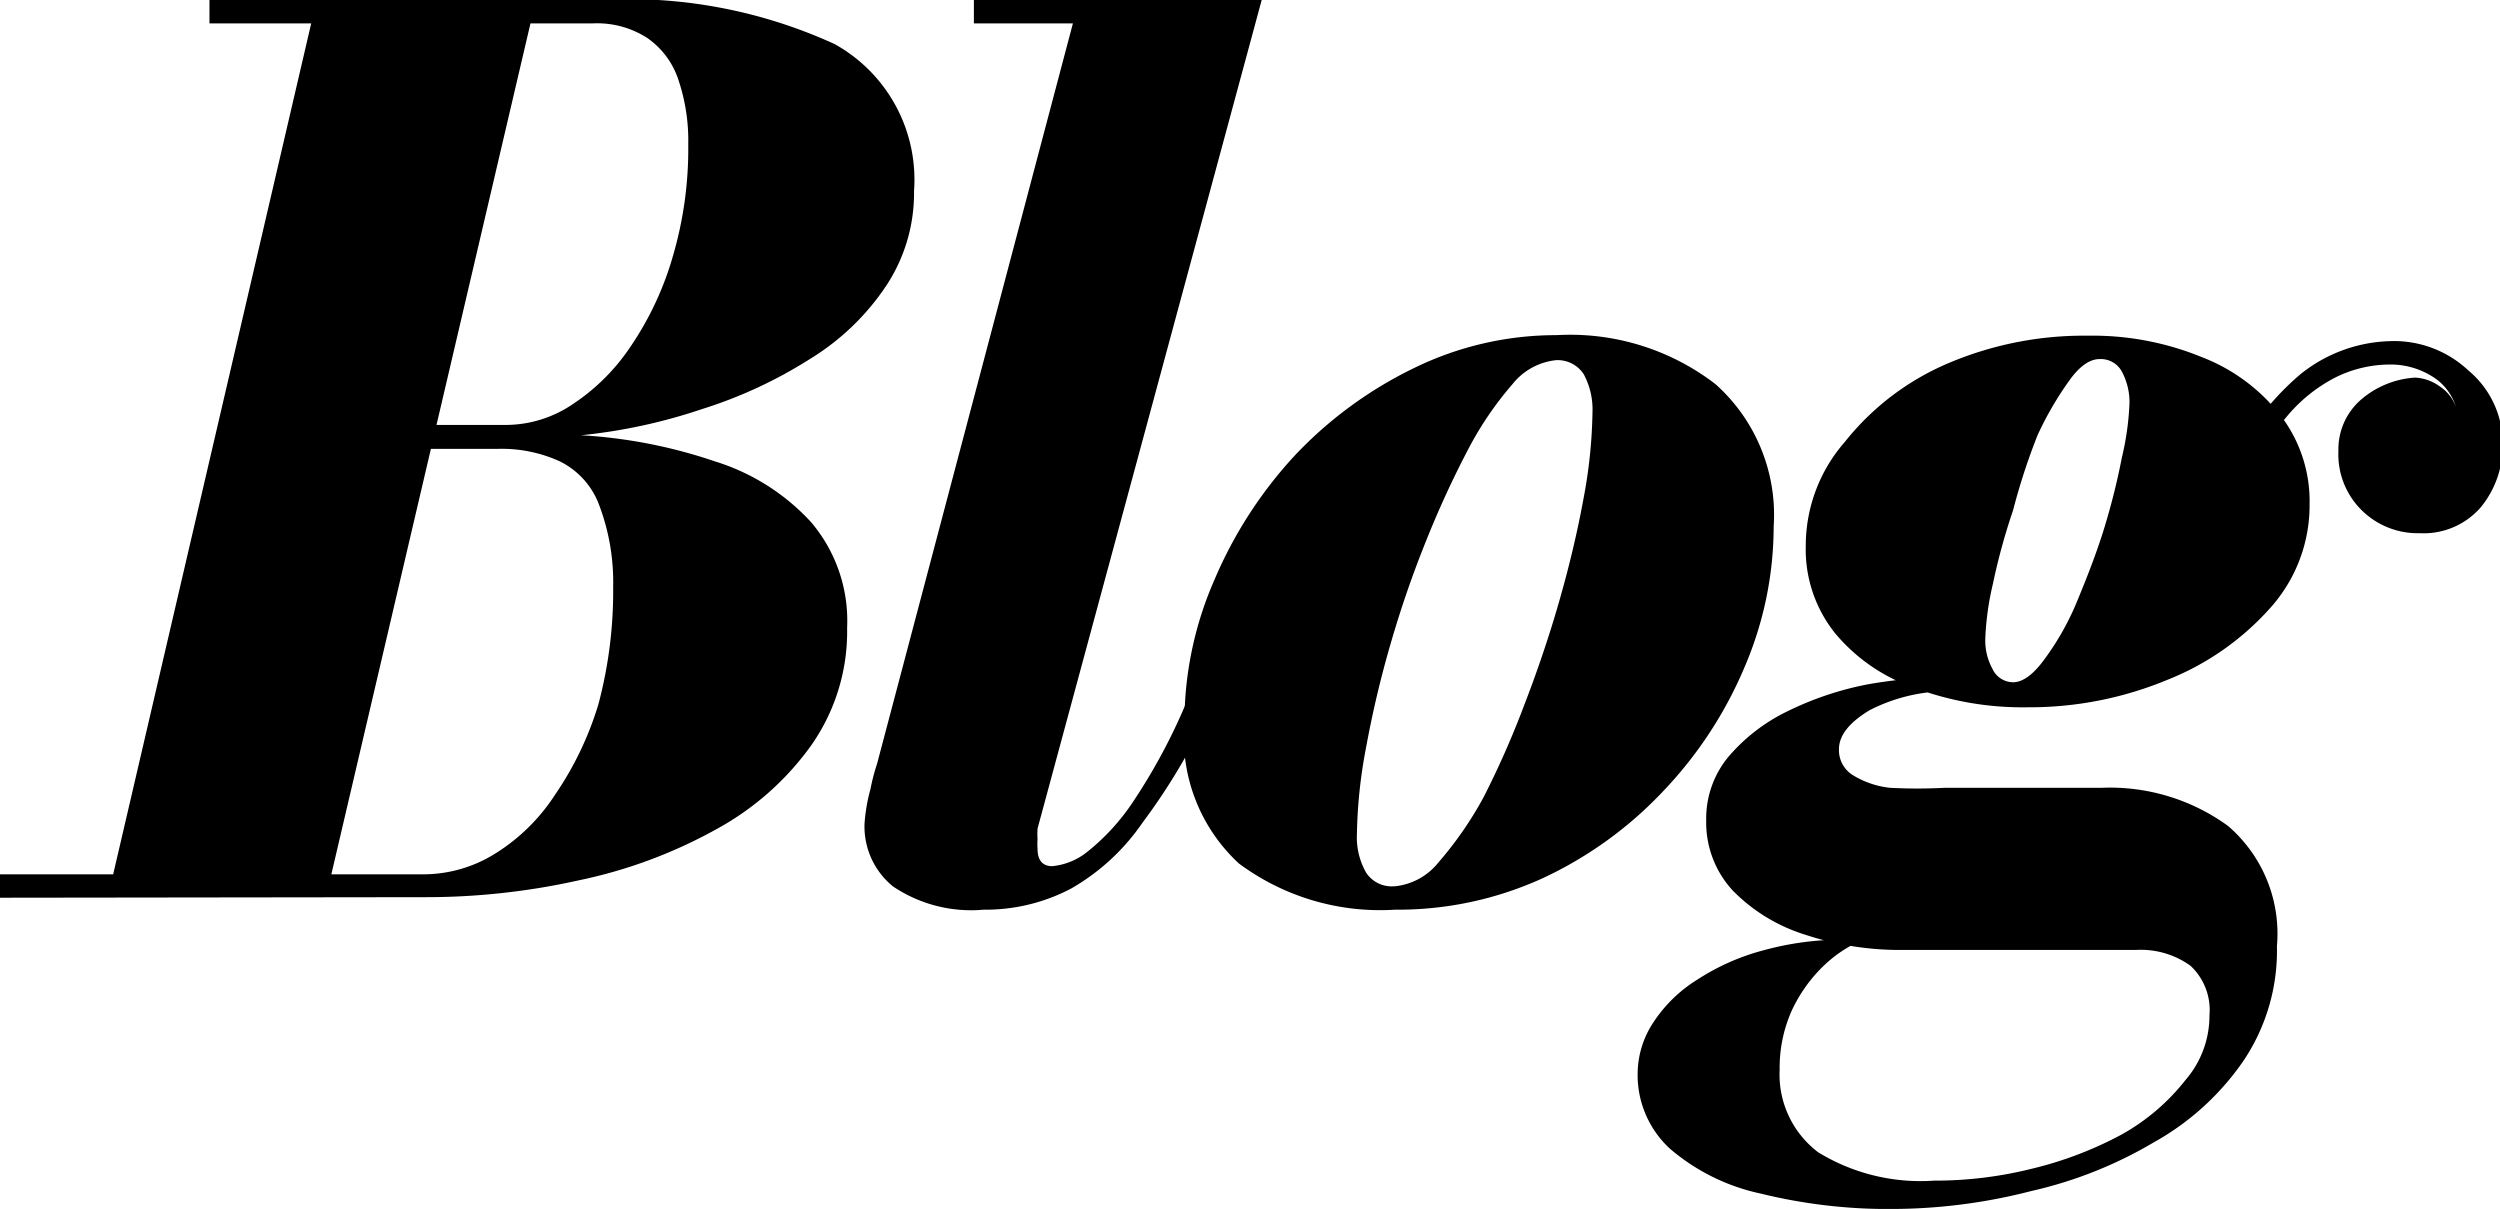
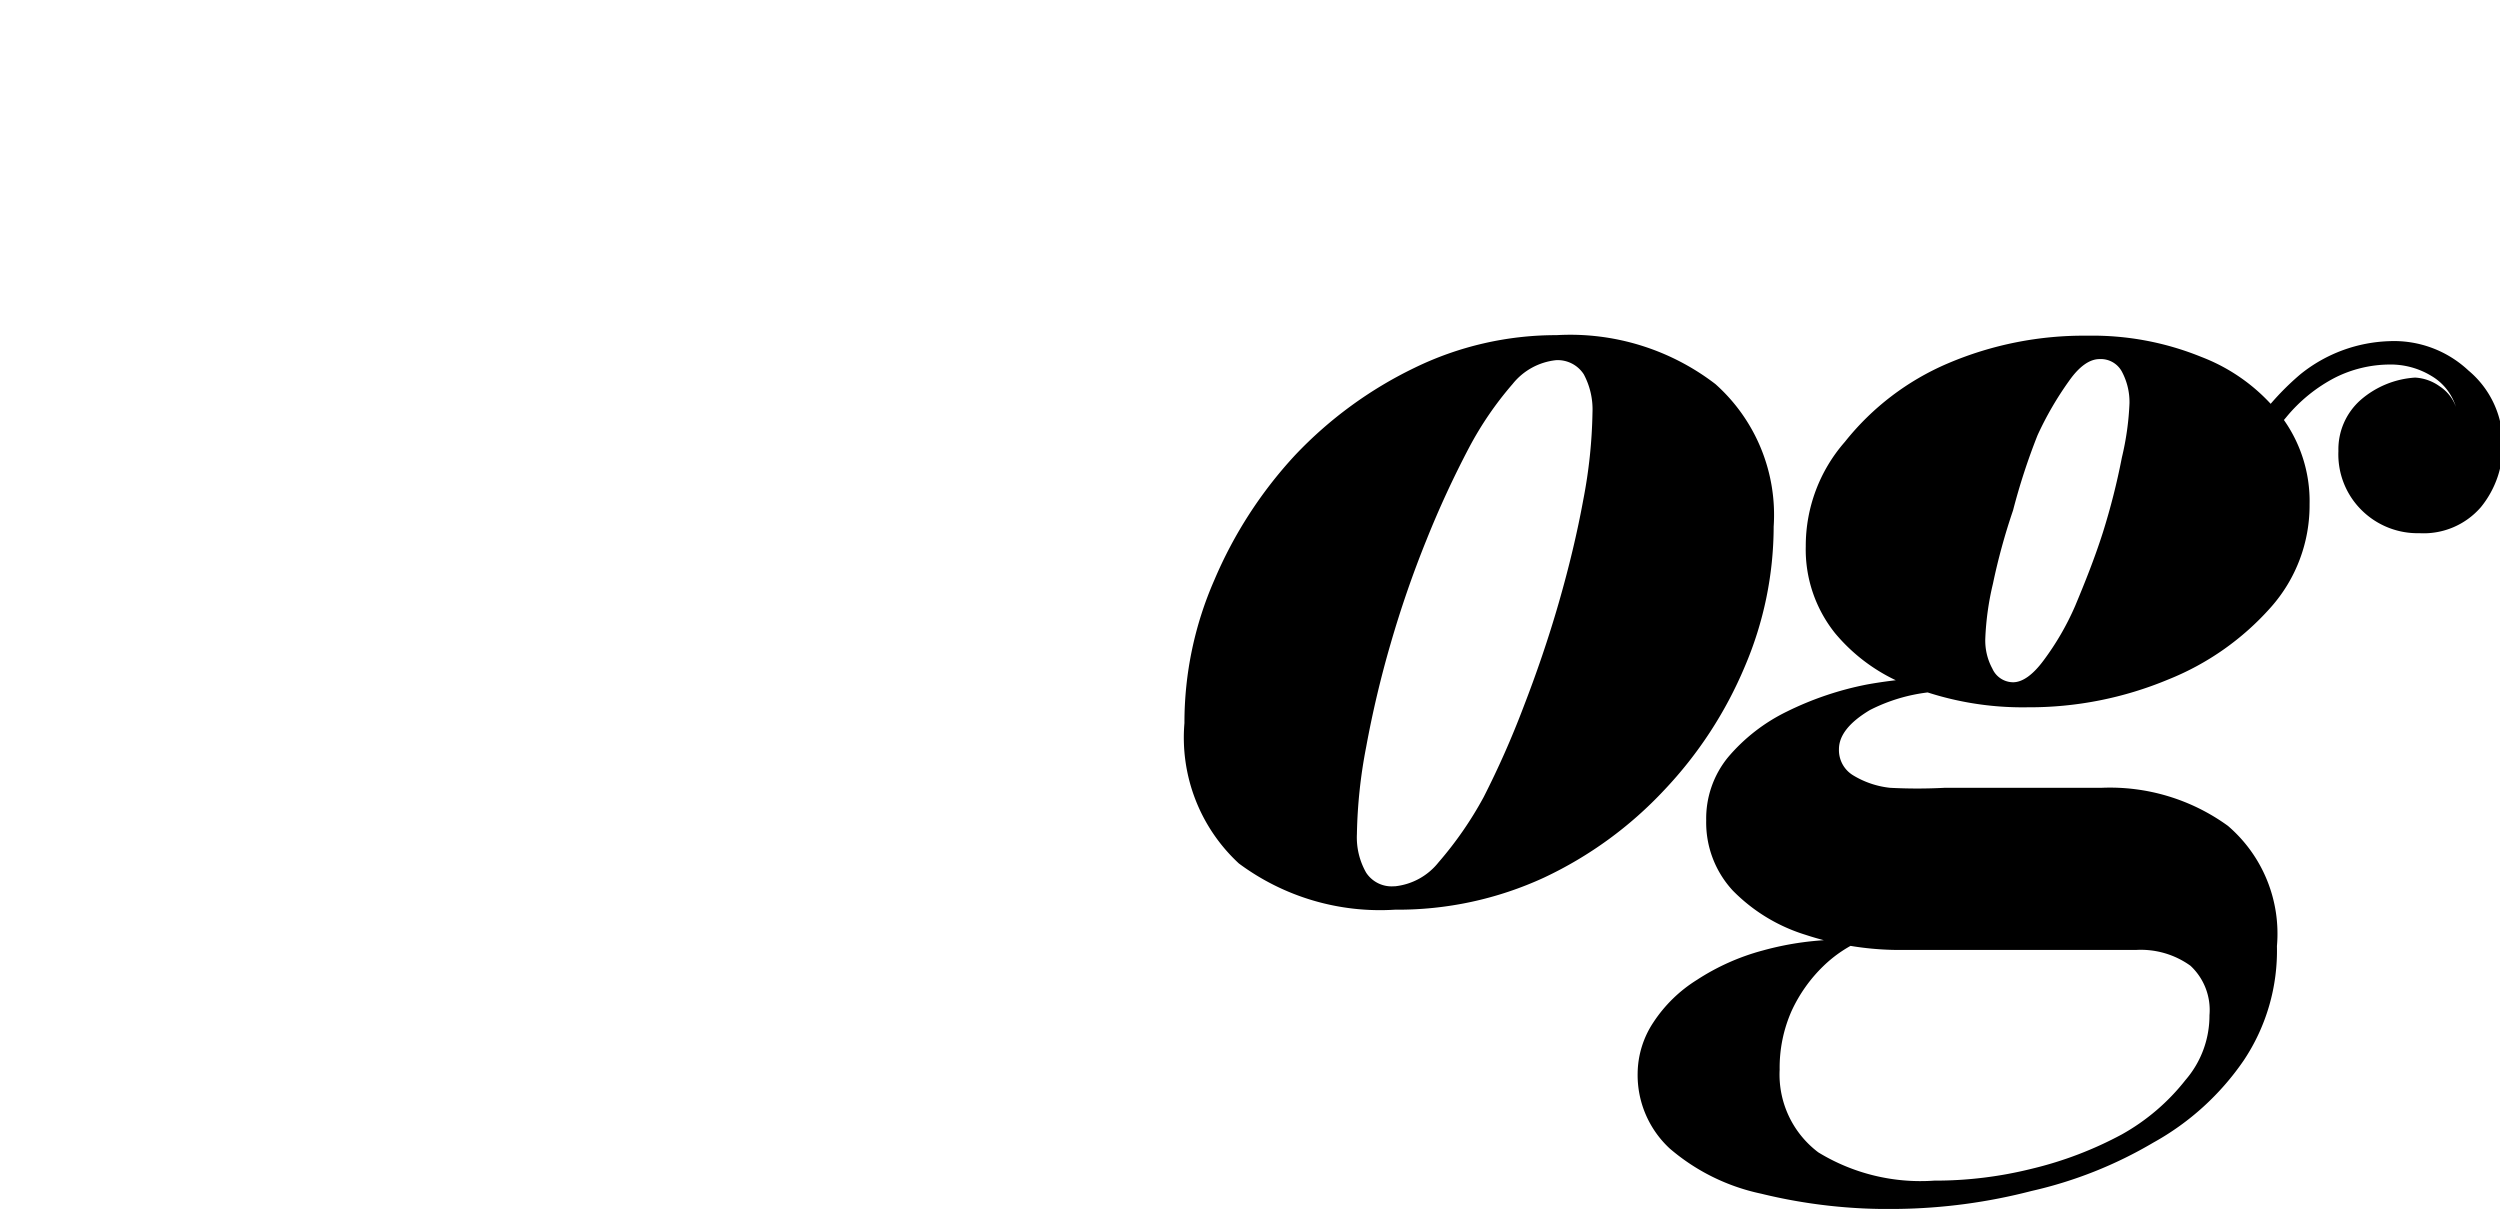
<svg xmlns="http://www.w3.org/2000/svg" viewBox="0 0 45.95 22.22">
  <g data-name="レイヤー 2">
-     <path d="M0 16.5v-.43h2.08L5.72.43H3.85V0H11a9.11 9.11 0 014.34.81 2.85 2.85 0 011.46 2.7 3.09 3.09 0 01-.51 1.74 4.5 4.5 0 01-1.39 1.34 8.37 8.37 0 01-2 .93 10.09 10.09 0 01-2.22.48 9.26 9.26 0 012.46.48 4 4 0 011.77 1.12 2.8 2.8 0 01.66 1.94 3.64 3.64 0 01-.66 2.16 5.21 5.21 0 01-1.76 1.55 8.93 8.93 0 01-2.51.93 12.9 12.9 0 01-2.85.31zm6.09-.43h1.7a2.49 2.49 0 001.31-.38 3.53 3.53 0 001.1-1.08 6 6 0 00.8-1.67 8.08 8.08 0 00.27-2.16A4 4 0 0011 9.25a1.46 1.46 0 00-.71-.77 2.57 2.57 0 00-1.14-.23H7.47l.1-.44h1.75a2.2 2.2 0 001.22-.39 3.79 3.79 0 001.07-1.08 5.78 5.78 0 00.76-1.64 7 7 0 00.28-2.05 3.49 3.49 0 00-.18-1.18A1.51 1.51 0 0011.9.7a1.7 1.7 0 00-1-.27H9.75zm11.99.65a2.57 2.57 0 01-1.67-.43 1.42 1.42 0 01-.52-1.15 3.24 3.24 0 01.11-.64 3.68 3.68 0 01.12-.46L19.72.43H17.9V0h5.29l-4.12 15.23a1.77 1.77 0 000 .2 1.11 1.11 0 000 .17c0 .21.09.32.27.32a1.21 1.21 0 00.64-.26 4 4 0 00.83-.9 10.79 10.79 0 001-1.86l.42.15A11.43 11.43 0 0121 15.12a4 4 0 01-1.31 1.21 3.37 3.37 0 01-1.61.39z" />
    <path d="M25.64 16.72a4.35 4.35 0 01-2.87-.85 3.15 3.15 0 01-1-2.58 6.53 6.53 0 01.55-2.63 7.92 7.92 0 011.48-2.29A7.52 7.52 0 0126 6.76a5.94 5.94 0 012.61-.6 4.38 4.38 0 012.92.9 3.22 3.22 0 011.07 2.62 6.57 6.57 0 01-.53 2.57 7.54 7.54 0 01-1.48 2.27 7.23 7.23 0 01-2.21 1.61 6.41 6.41 0 01-2.74.59zm0-.43a1.18 1.18 0 00.8-.44 6.69 6.69 0 00.83-1.2A16.64 16.64 0 0028 13c.24-.62.46-1.26.65-1.92s.34-1.29.45-1.89a9.2 9.2 0 00.17-1.61 1.37 1.37 0 00-.16-.7.57.57 0 00-.51-.26 1.18 1.18 0 00-.8.44 6.21 6.21 0 00-.8 1.17 18 18 0 00-.78 1.69 19.52 19.52 0 00-.66 1.91 19.16 19.16 0 00-.45 1.9 9.19 9.19 0 00-.17 1.6 1.31 1.31 0 00.17.71.56.56 0 00.51.25zm9.24 5.93a9.81 9.81 0 01-2.51-.28 3.78 3.78 0 01-1.68-.83 1.84 1.84 0 01-.59-1.39 1.72 1.72 0 01.29-.93 2.6 2.6 0 01.8-.78 4.19 4.19 0 011.21-.54 5.52 5.52 0 011.51-.2h.34a2.38 2.38 0 00-.74.49 2.75 2.75 0 00-.58.82 2.58 2.58 0 00-.22 1.08 1.79 1.79 0 00.71 1.52 3.6 3.6 0 002.13.52 7.33 7.33 0 001.8-.22 6.83 6.83 0 001.65-.63 3.91 3.91 0 001.17-1 1.81 1.81 0 00.44-1.19 1.11 1.11 0 00-.35-.91 1.56 1.56 0 00-1-.29H35a5.56 5.56 0 01-1.82-.28 3.19 3.19 0 01-1.33-.81 1.84 1.84 0 01-.49-1.29 1.78 1.78 0 01.4-1.16 3.32 3.32 0 011.08-.84 5.85 5.85 0 011.48-.5 8.4 8.4 0 011.68-.13v.26a3.17 3.17 0 00-1.63.34q-.57.34-.57.72a.54.54 0 00.26.48 1.64 1.64 0 00.68.23 9.61 9.61 0 001 0h2.88a3.69 3.69 0 012.33.7 2.61 2.61 0 01.9 2.21 3.63 3.63 0 01-.61 2.1A4.87 4.87 0 0139.58 21a7.77 7.77 0 01-2.24.89 10.29 10.29 0 01-2.46.33zM37.27 13a5.69 5.69 0 01-2.09-.36 3.29 3.29 0 01-1.45-1 2.46 2.46 0 01-.54-1.6 2.9 2.9 0 01.72-1.92 4.84 4.84 0 011.89-1.44 6.37 6.37 0 012.57-.51 5.3 5.3 0 012.09.39 3.38 3.38 0 011.46 1.08 2.59 2.59 0 01.53 1.63 2.82 2.82 0 01-.71 1.89 5 5 0 01-1.89 1.33 6.62 6.62 0 01-2.58.51zm-.27-.46c.17 0 .36-.13.56-.4a5 5 0 00.58-1c.18-.43.36-.88.51-1.35A12.63 12.63 0 0039 8.41a5.17 5.17 0 00.14-1 1.19 1.19 0 00-.14-.58.44.44 0 00-.41-.23c-.18 0-.37.13-.56.4a6 6 0 00-.58 1A11.67 11.67 0 0037 9.38a11.47 11.47 0 00-.37 1.35 5.19 5.19 0 00-.14 1 1.08 1.08 0 00.13.56.42.42 0 00.38.25zm6.93-6.27a2 2 0 011.44.54A1.75 1.75 0 0146 8.14a1.79 1.79 0 01-.4 1.18 1.39 1.39 0 01-1.13.48 1.46 1.46 0 01-1.06-.42 1.44 1.44 0 01-.43-1.09 1.21 1.21 0 01.41-.94 1.69 1.69 0 011-.41.85.85 0 01.45.16.76.76 0 01.3.38 1 1 0 00-.45-.57 1.44 1.44 0 00-.77-.21 2.26 2.26 0 00-1 .24 2.87 2.87 0 00-.9.73 5.66 5.66 0 00-.78 1.2l-.3-.17a4.93 4.93 0 011.34-1.82 2.74 2.74 0 011.66-.61z" />
  </g>
</svg>